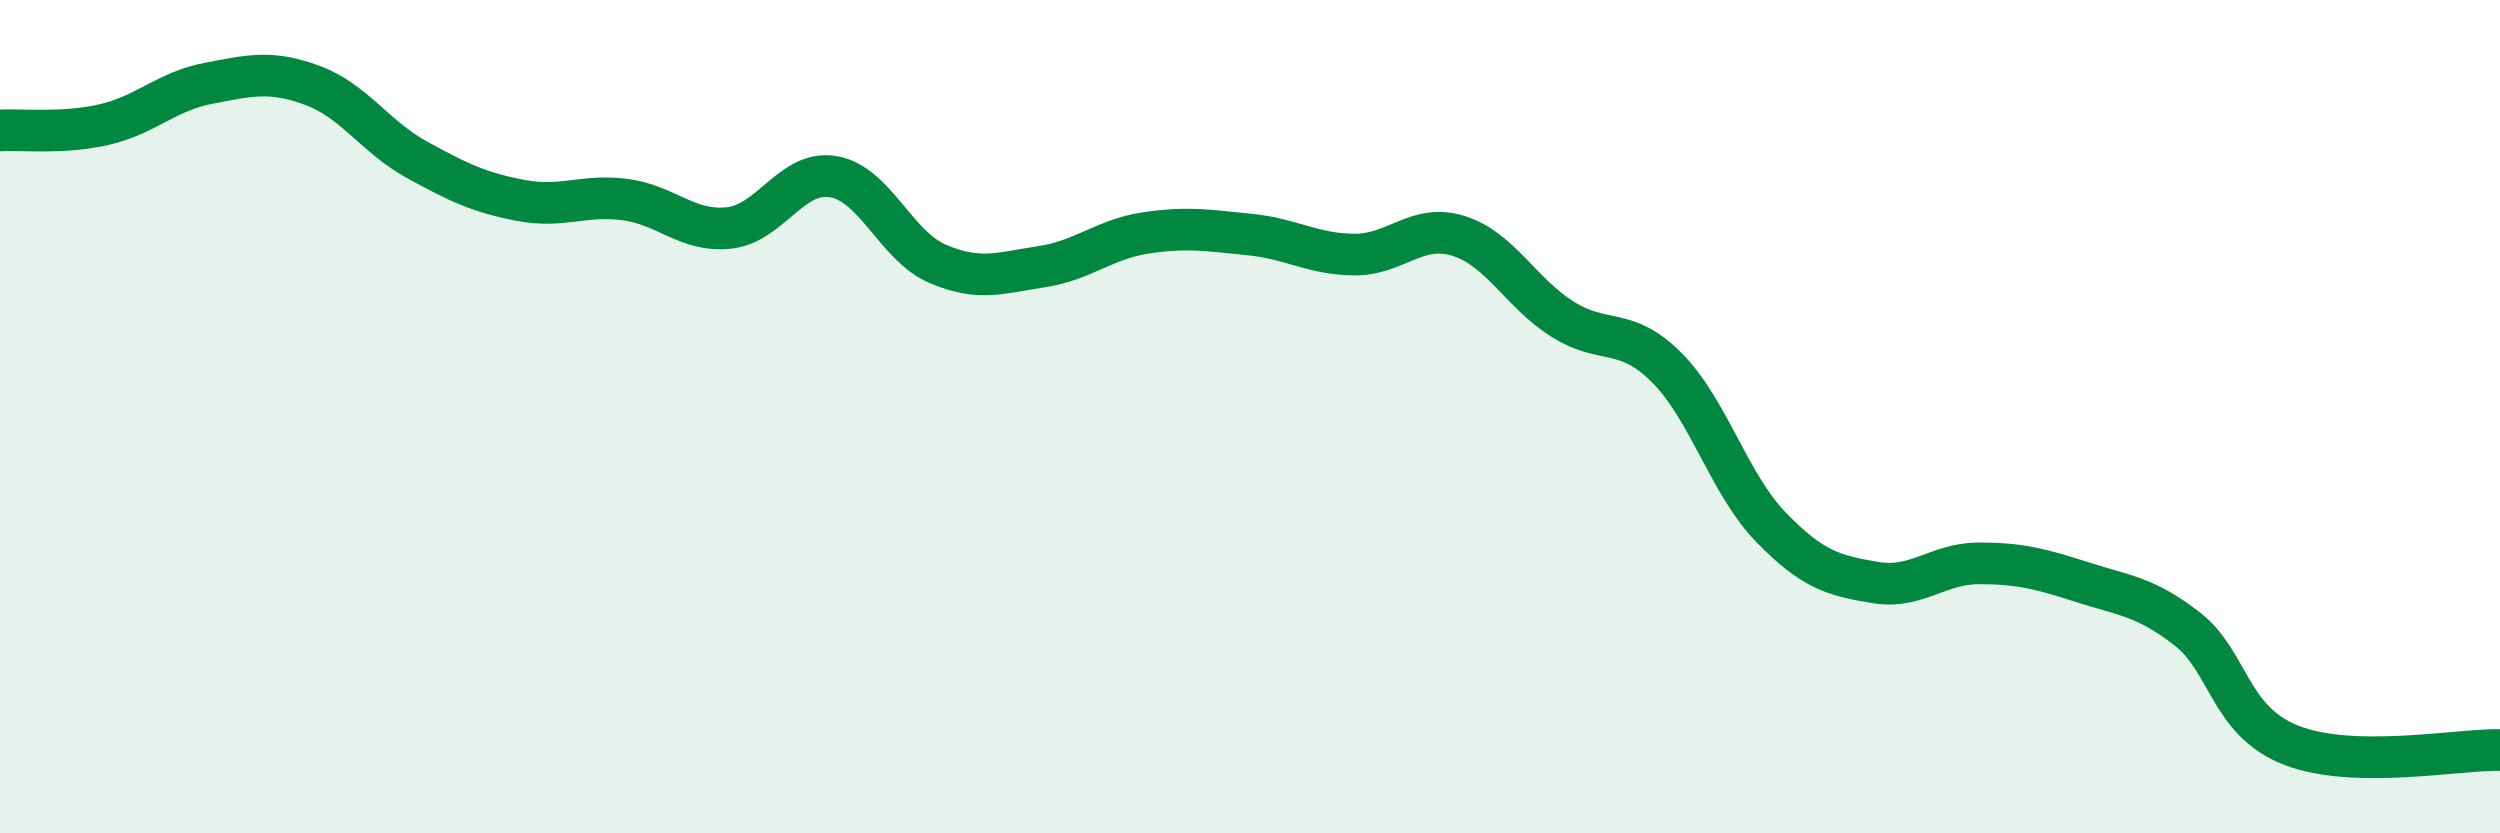
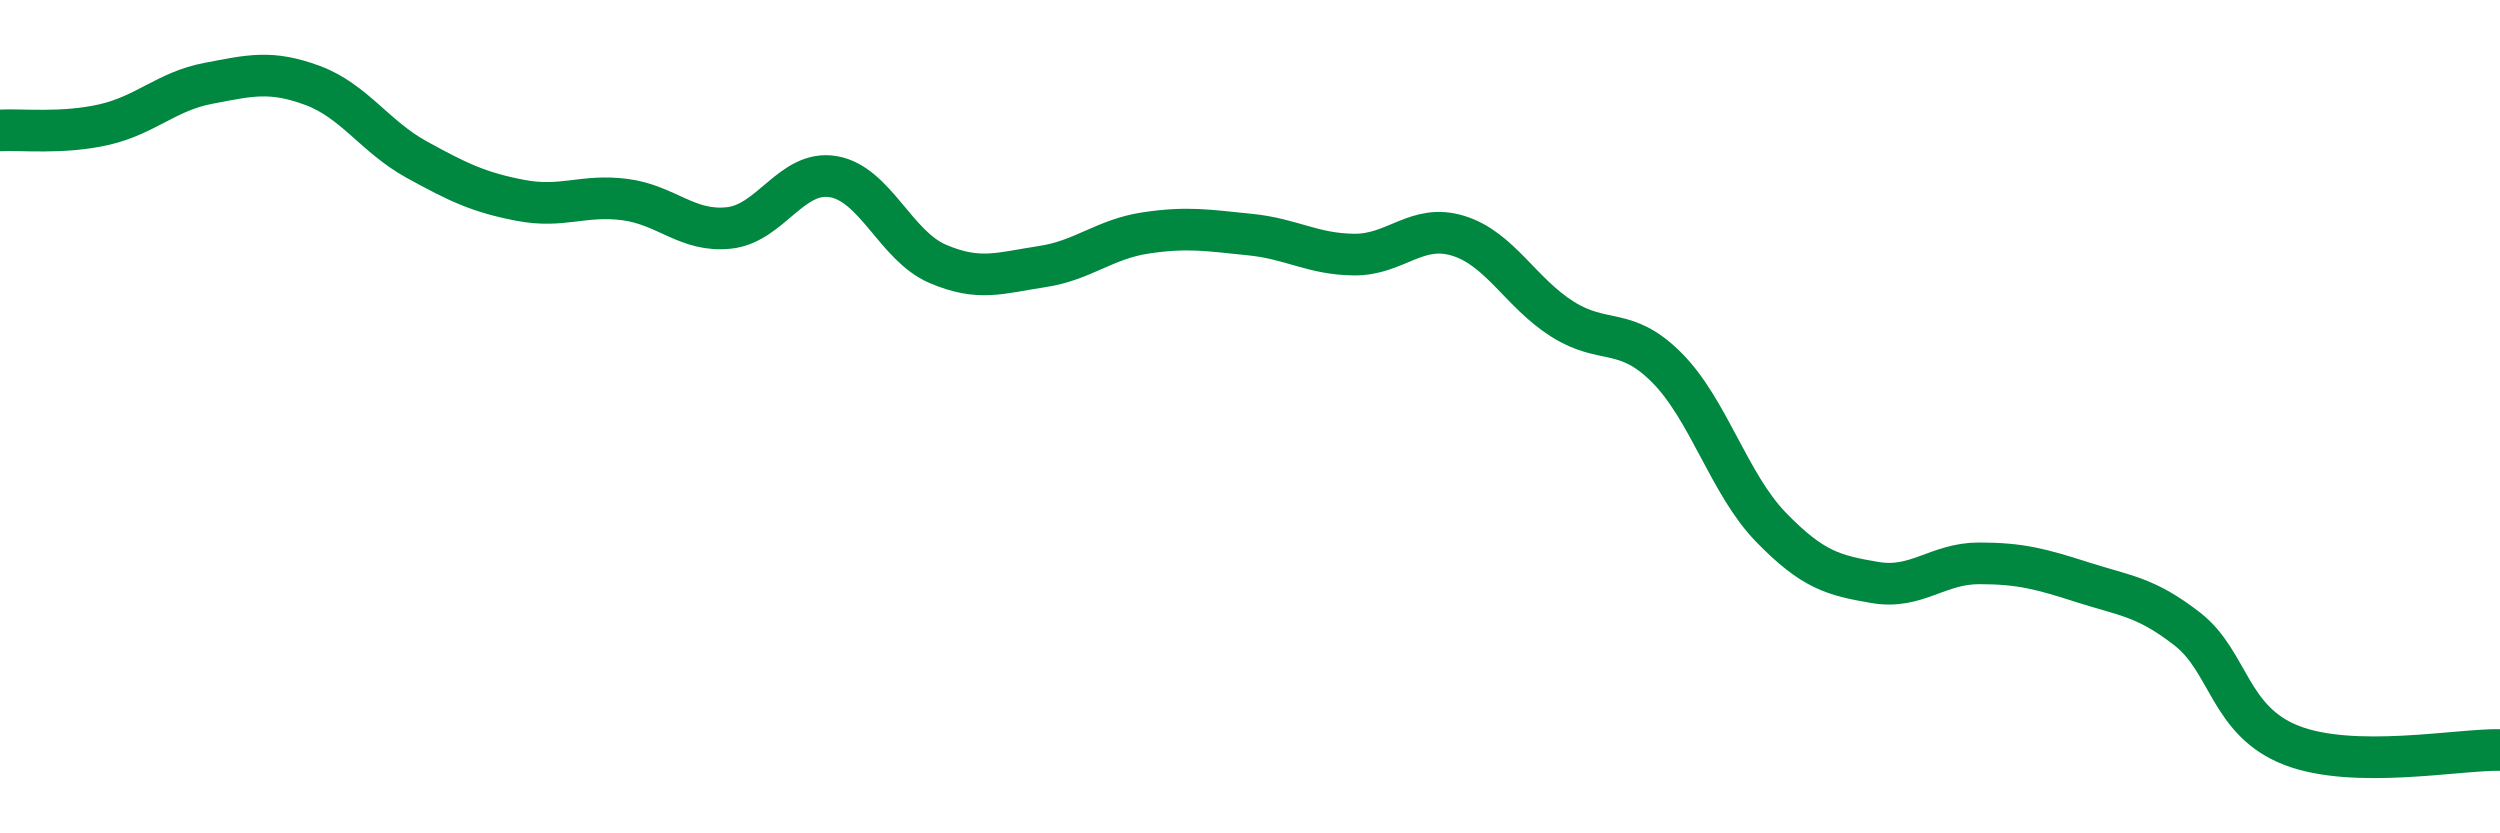
<svg xmlns="http://www.w3.org/2000/svg" width="60" height="20" viewBox="0 0 60 20">
-   <path d="M 0,3.13 C 0.5,3.1 1.5,3.22 2.5,2.99 C 3.5,2.76 4,2.19 5,2 C 6,1.81 6.5,1.68 7.5,2.05 C 8.5,2.42 9,3.28 10,3.83 C 11,4.38 11.5,4.62 12.5,4.81 C 13.5,5 14,4.66 15,4.79 C 16,4.92 16.5,5.58 17.5,5.47 C 18.5,5.36 19,4.07 20,4.24 C 21,4.41 21.5,5.9 22.5,6.33 C 23.5,6.76 24,6.55 25,6.4 C 26,6.25 26.5,5.74 27.5,5.59 C 28.5,5.44 29,5.53 30,5.63 C 31,5.73 31.5,6.1 32.5,6.11 C 33.5,6.12 34,5.35 35,5.66 C 36,5.97 36.5,7.03 37.5,7.66 C 38.5,8.29 39,7.82 40,8.82 C 41,9.82 41.5,11.62 42.5,12.65 C 43.5,13.68 44,13.81 45,13.98 C 46,14.15 46.5,13.52 47.5,13.52 C 48.5,13.52 49,13.66 50,13.98 C 51,14.3 51.5,14.32 52.5,15.1 C 53.5,15.88 53.5,17.31 55,17.89 C 56.5,18.47 59,17.98 60,18L60 20L0 20Z" fill="#008740" opacity="0.1" stroke-linecap="round" stroke-linejoin="round" />
  <path d="M 0,3.13 C 0.5,3.1 1.5,3.22 2.5,2.99 C 3.5,2.76 4,2.19 5,2 C 6,1.81 6.5,1.68 7.5,2.05 C 8.5,2.42 9,3.28 10,3.83 C 11,4.38 11.5,4.62 12.5,4.81 C 13.5,5 14,4.66 15,4.79 C 16,4.92 16.5,5.58 17.5,5.47 C 18.5,5.36 19,4.07 20,4.24 C 21,4.41 21.5,5.9 22.5,6.33 C 23.5,6.76 24,6.55 25,6.4 C 26,6.25 26.5,5.74 27.5,5.59 C 28.5,5.44 29,5.53 30,5.63 C 31,5.73 31.5,6.1 32.5,6.11 C 33.5,6.12 34,5.35 35,5.66 C 36,5.97 36.5,7.03 37.5,7.66 C 38.5,8.29 39,7.82 40,8.82 C 41,9.82 41.5,11.62 42.5,12.65 C 43.5,13.68 44,13.81 45,13.98 C 46,14.15 46.5,13.52 47.5,13.52 C 48.5,13.52 49,13.66 50,13.98 C 51,14.3 51.5,14.32 52.5,15.1 C 53.5,15.88 53.5,17.31 55,17.89 C 56.5,18.47 59,17.98 60,18" stroke="#008740" stroke-width="1" fill="none" stroke-linecap="round" stroke-linejoin="round" />
</svg>